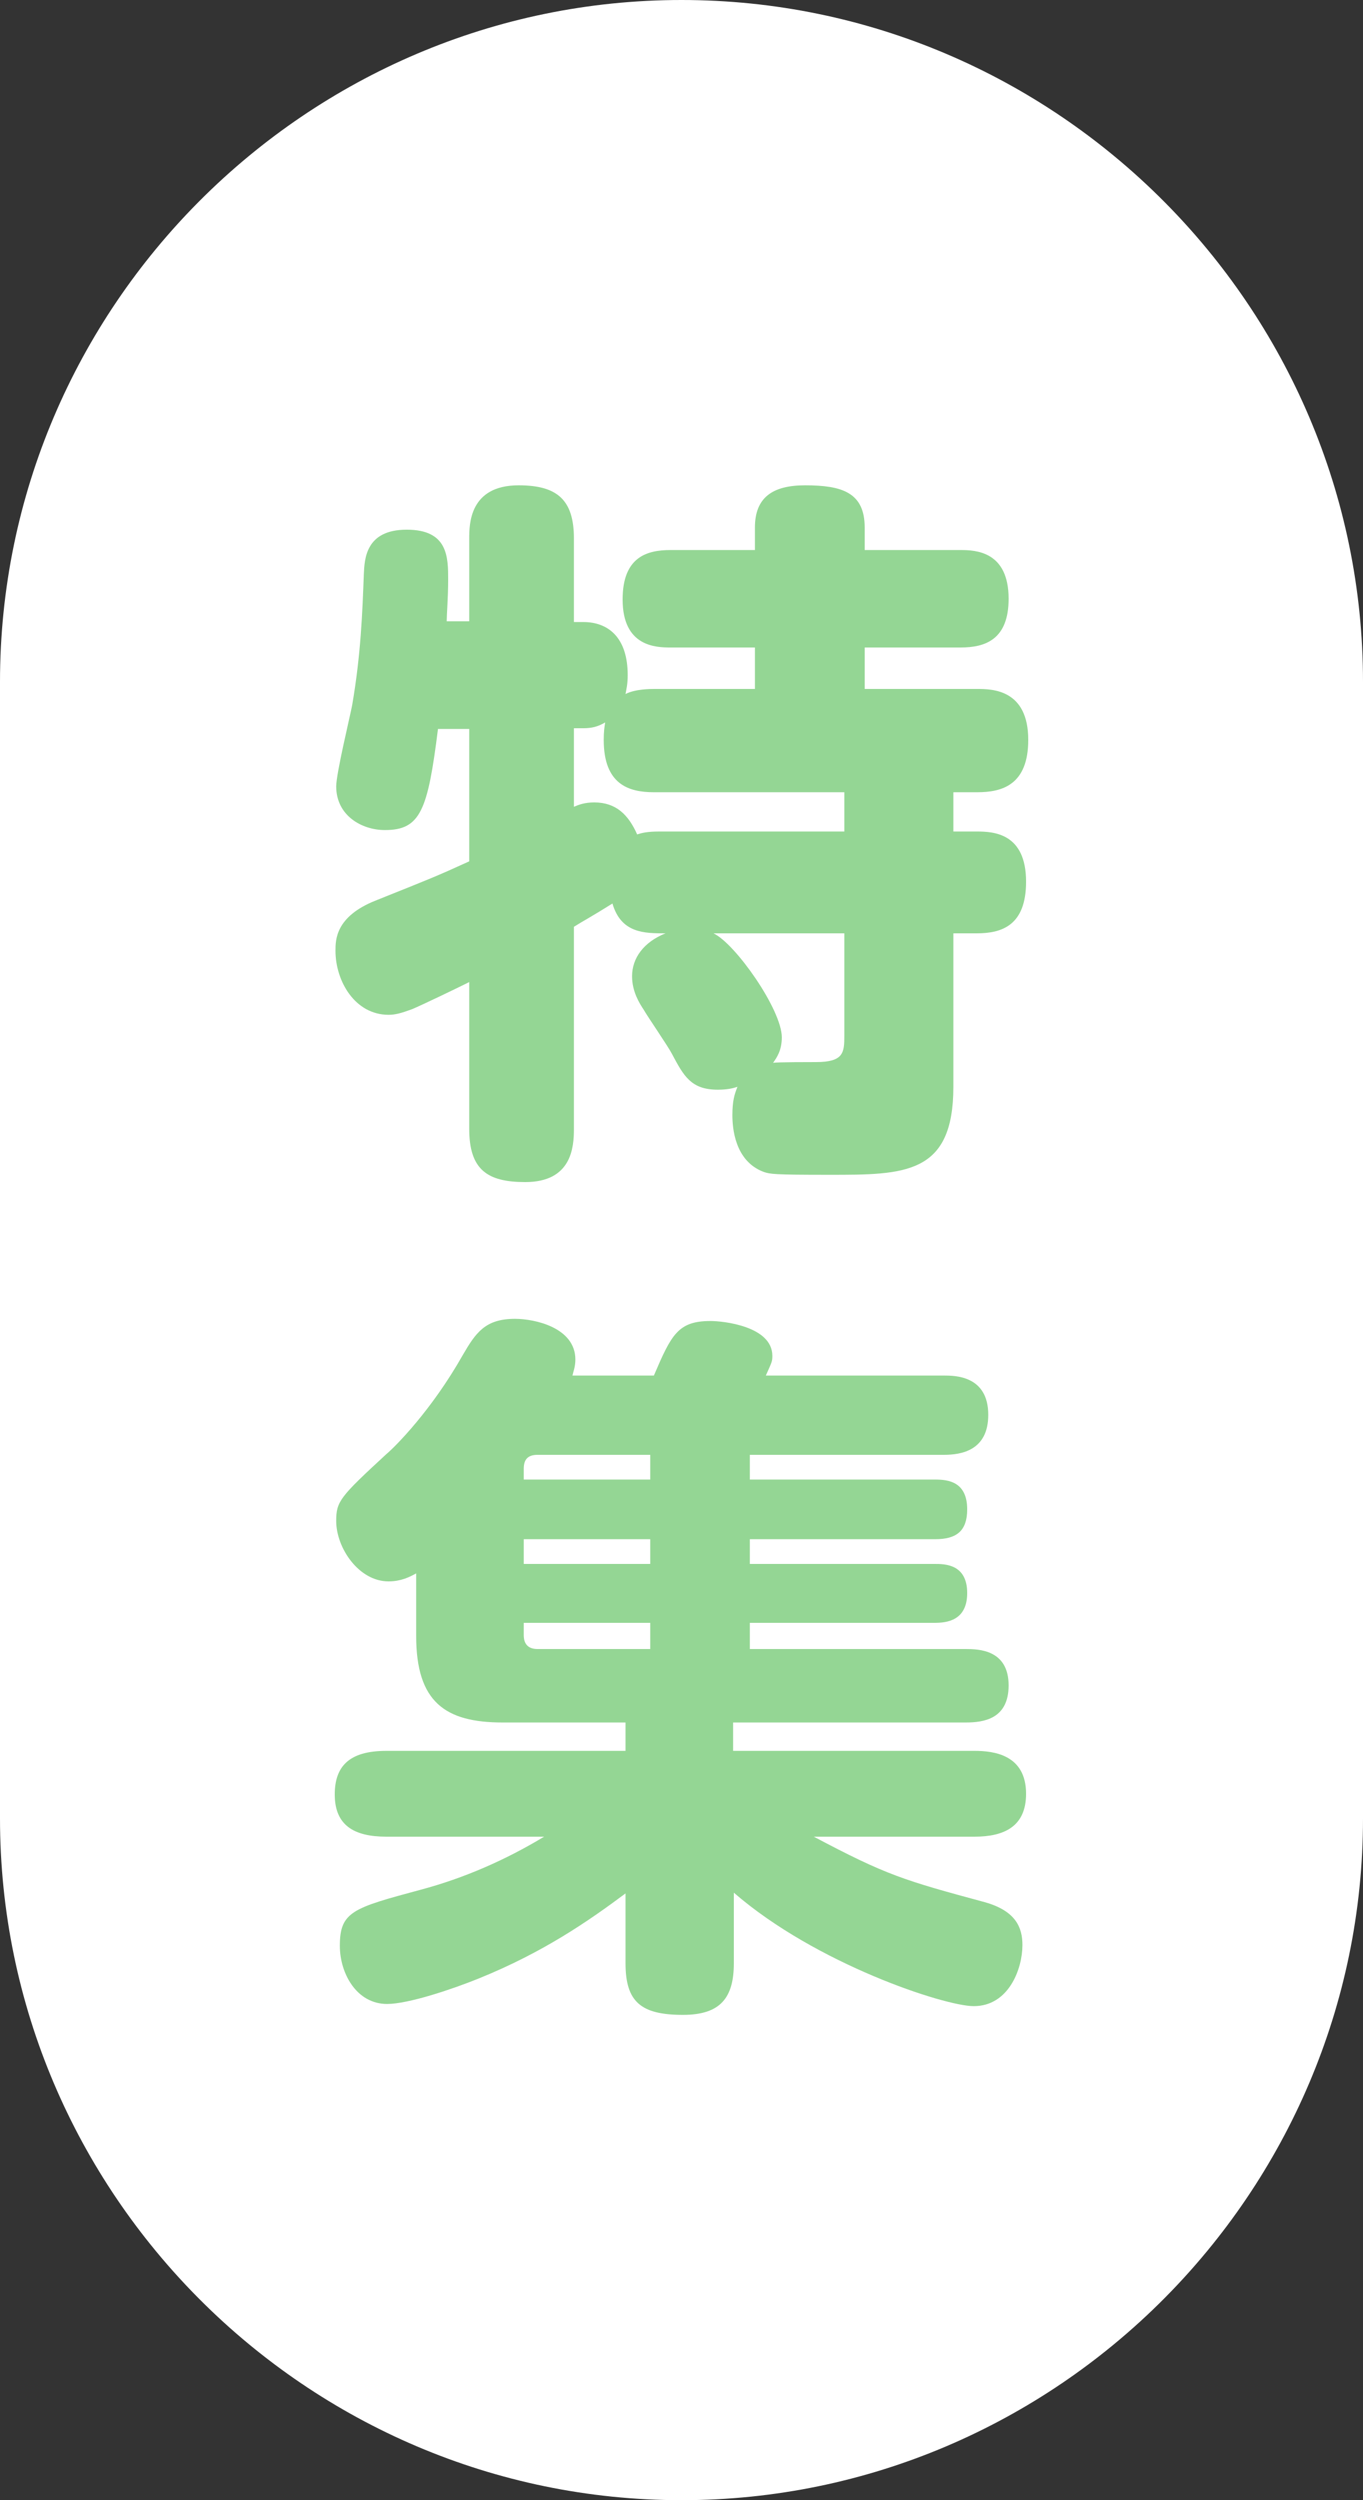
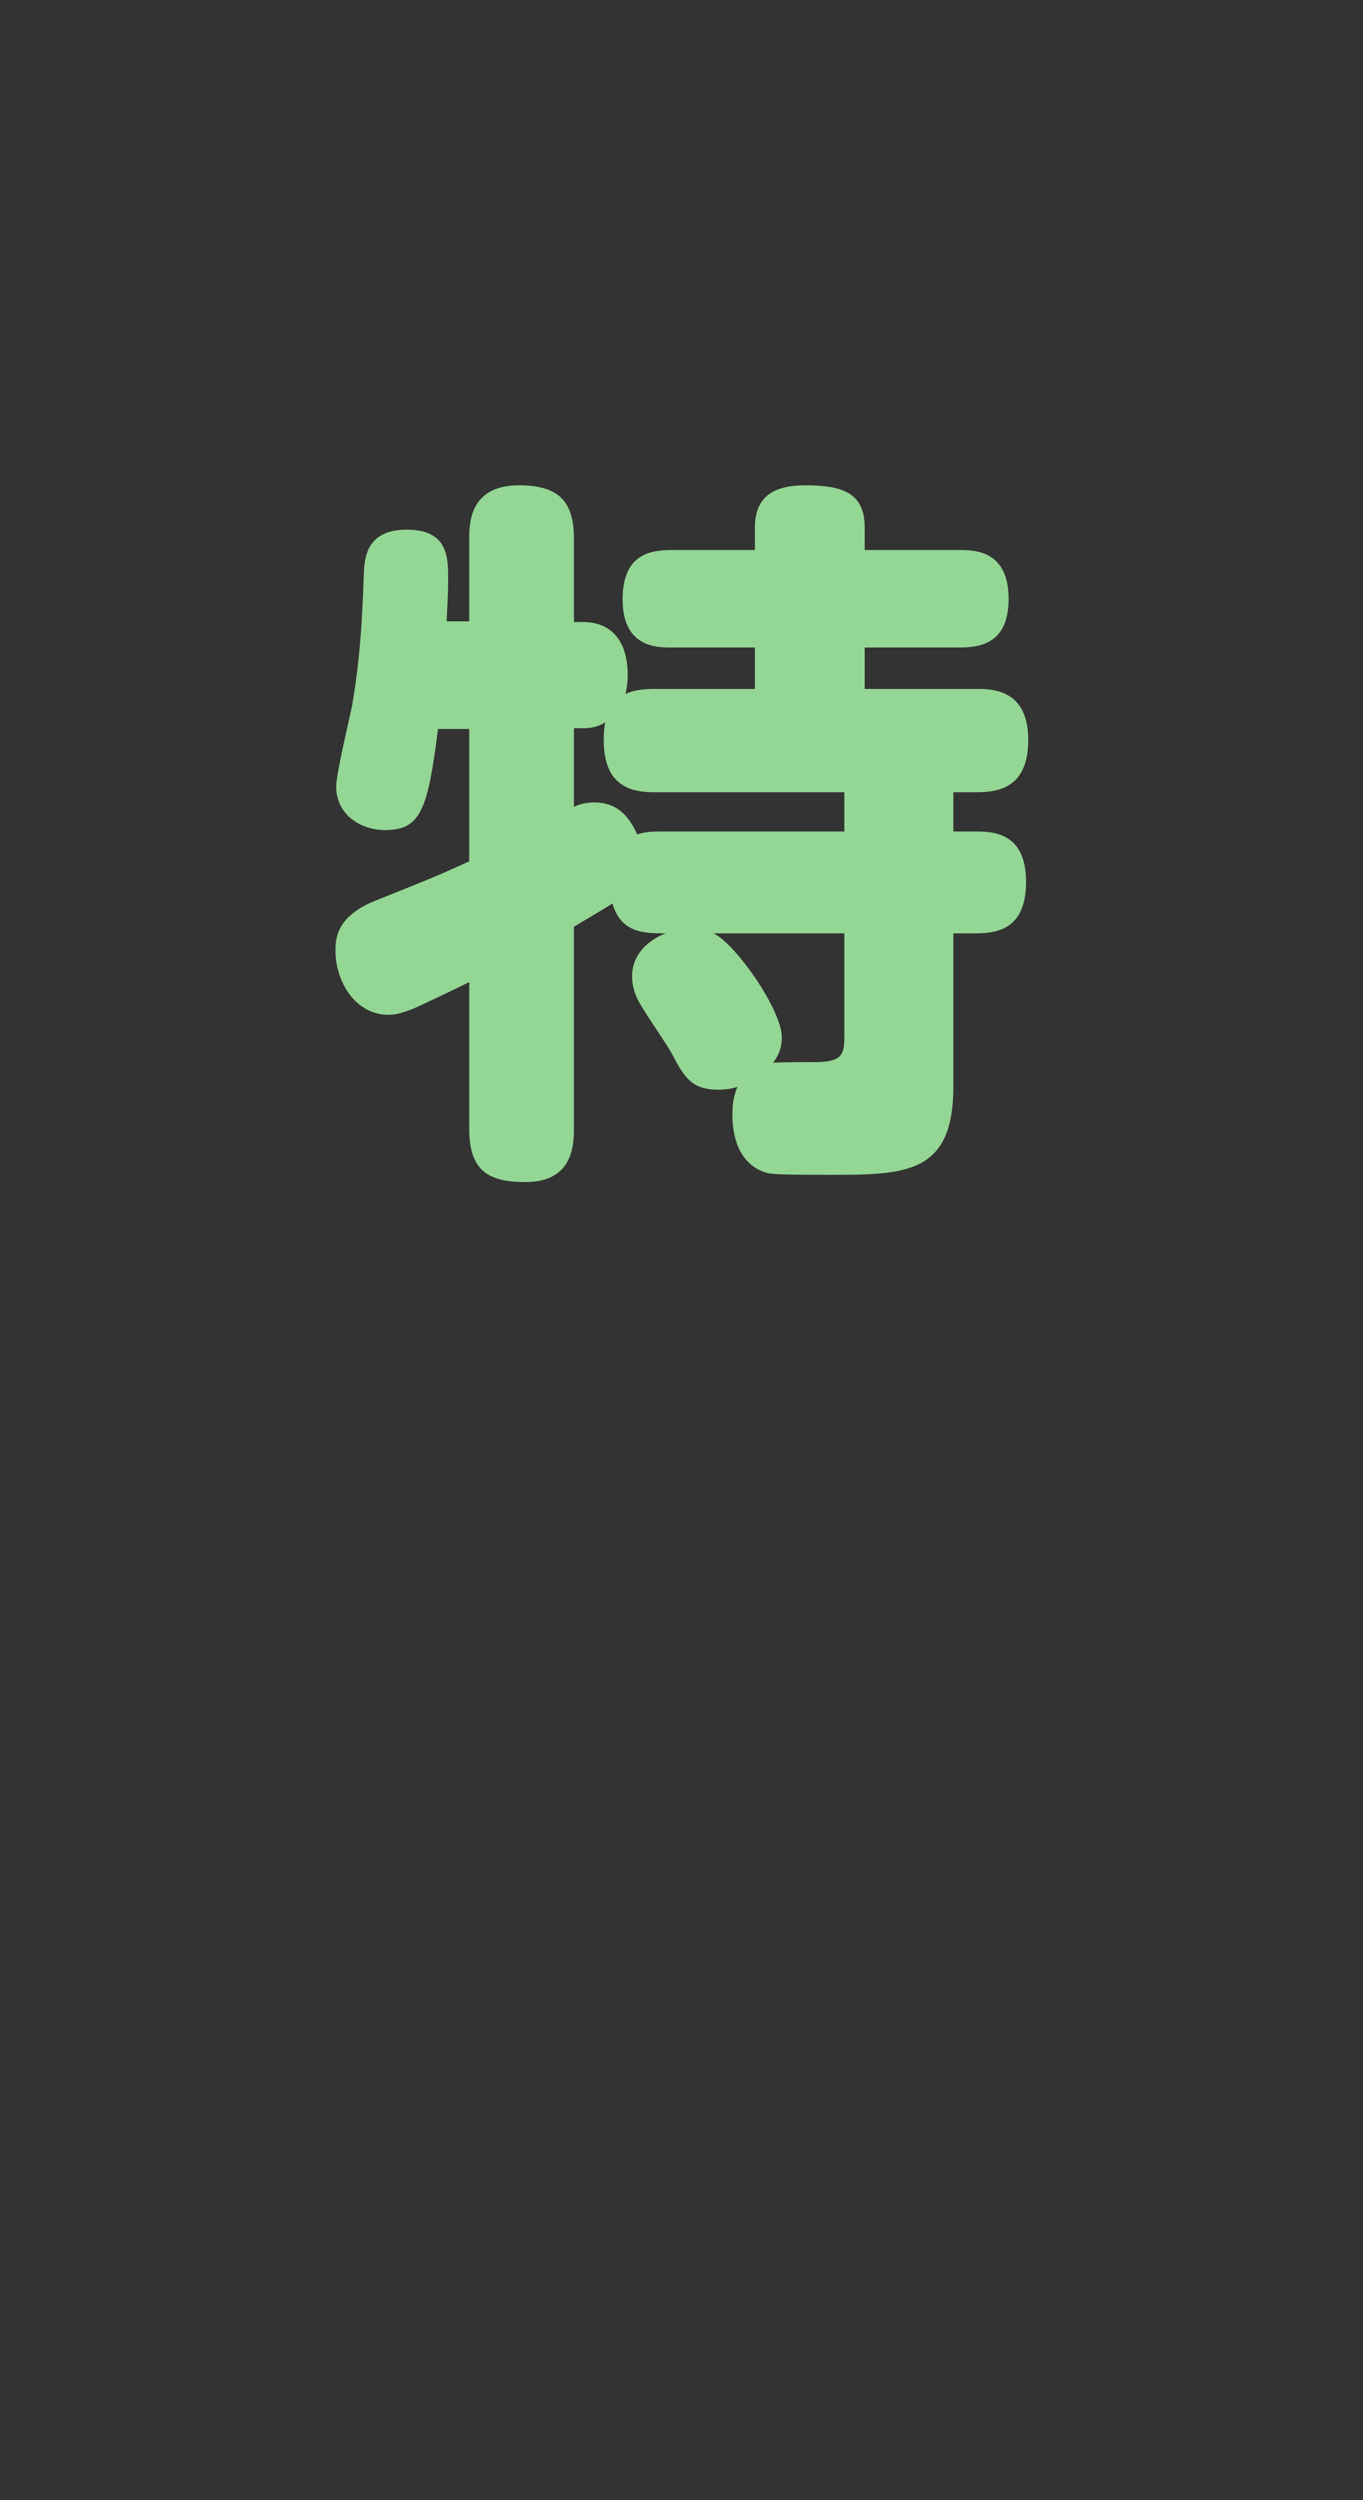
<svg xmlns="http://www.w3.org/2000/svg" id="_レイヤー_2" width="30" height="55" viewBox="0 0 30 55">
  <rect x="0" y="0" width="30" height="55" fill="#333333" stroke="none" />
  <defs>
    <style>.cls-1{fill:#94d694;}.cls-1,.cls-2{stroke-width:0px;}.cls-2{fill:#fff;}</style>
  </defs>
  <g id="_本文">
-     <path class="cls-2" d="m30,40c0,8.25-6.75,15-15,15h0c-8.25,0-15-6.75-15-15V15C0,6.75,6.75,0,15,0h0c8.25,0,15,6.75,15,15v25Z" />
    <path class="cls-1" d="m12.632,24.836c0,.4-.048,1.168-1.072,1.168-.832,0-1.232-.272-1.232-1.168v-3.232c-.288.144-1.056.512-1.248.592-.256.096-.384.128-.528.128-.736,0-1.168-.736-1.168-1.408,0-.24,0-.752.88-1.104,1.2-.48,1.328-.528,2.064-.864v-2.912h-.688c-.224,1.792-.384,2.224-1.168,2.224-.512,0-1.072-.32-1.072-.96,0-.288.304-1.536.352-1.792.192-1.12.224-2.032.256-2.88.016-.32.032-.976.944-.976s.912.608.912,1.104c0,.384-.032.768-.032.912h.496v-1.824c0-.304,0-1.168,1.088-1.168.848,0,1.216.32,1.216,1.168v1.84h.208c.544,0,.976.336.976,1.168,0,.208-.032.32-.048.416.208-.112.56-.112.624-.112h2.224v-.912h-1.856c-.32,0-1.056-.016-1.056-1.056,0-.944.544-1.088,1.056-1.088h1.856v-.496c0-.656.384-.928,1.104-.928.816,0,1.312.16,1.312.928v.496h2.112c.336,0,1.056.032,1.056,1.072,0,.896-.512,1.072-1.056,1.072h-2.112v.912h2.48c.336,0,1.12.016,1.12,1.12,0,.992-.576,1.152-1.12,1.152h-.528v.864h.512c.368,0,1.088.032,1.088,1.104,0,.96-.528,1.136-1.088,1.136h-.512v3.376c0,1.936-1.072,1.936-2.736,1.936-1.232,0-1.296-.016-1.44-.064-.64-.24-.688-.976-.688-1.248,0-.32.048-.464.112-.624-.096.032-.224.064-.432.064-.592,0-.752-.304-1.008-.784-.08-.16-.544-.832-.624-.976-.096-.144-.256-.4-.256-.736,0-.4.256-.752.736-.944-.464,0-.976,0-1.168-.656-.432.272-.672.4-.848.512v4.448Zm0-7.088c.112-.048.24-.096.448-.096.48,0,.752.272.944.704.096-.032.224-.064.48-.064h4.08v-.864h-4.192c-.56,0-1.104-.176-1.104-1.152,0-.176.016-.288.032-.384-.16.096-.304.128-.48.128h-.208v1.728Zm3.072,2.784c.48.224,1.504,1.68,1.504,2.288,0,.288-.112.448-.192.56.096-.016.816-.016.944-.016.608,0,.624-.208.624-.576v-2.256h-2.88Z" />
-     <path class="cls-1" d="m14.392,30.26c.384-.896.528-1.2,1.248-1.2.272,0,1.36.112,1.36.768,0,.128-.016.144-.144.432h3.92c.24,0,.976,0,.976.864,0,.784-.592.88-.976.88h-4.272v.544h4.08c.288,0,.704.048.704.656,0,.48-.24.656-.704.656h-4.08v.544h4.064c.224,0,.72,0,.72.64,0,.608-.448.656-.72.656h-4.064v.576h4.752c.288,0,.944.016.944.8,0,.736-.544.816-.944.816h-5.12v.624h5.312c.416,0,1.136.08,1.136.944,0,.72-.48.944-1.136.944h-3.536c1.6.848,1.984.96,3.76,1.44.688.192.832.56.832.944,0,.528-.304,1.344-1.072,1.344-.64,0-3.472-.928-5.28-2.496v1.552c0,.752-.288,1.136-1.12,1.136-.928,0-1.264-.288-1.264-1.136v-1.536c-.816.608-1.808,1.296-3.232,1.872-.592.24-1.552.56-2.016.56-.672,0-1.04-.672-1.04-1.28,0-.752.288-.832,1.776-1.232.96-.256,1.872-.656,2.72-1.168h-3.472c-.72,0-1.136-.256-1.136-.928,0-.608.304-.96,1.136-.96h5.264v-.624h-2.704c-1.264,0-1.904-.448-1.904-1.904v-1.376c-.144.08-.336.176-.608.176-.656,0-1.152-.736-1.152-1.328,0-.432.08-.528,1.104-1.472.192-.16.992-.96,1.68-2.176.288-.496.496-.8,1.152-.8.432,0,1.328.192,1.328.896,0,.16-.048.272-.064.352h1.792Zm-.08,1.744h-2.48c-.208,0-.304.096-.304.304v.24h2.784v-.544Zm0,1.856h-2.784v.544h2.784v-.544Zm0,2.416v-.576h-2.784v.272c0,.192.096.304.304.304h2.48Z" />
  </g>
</svg>